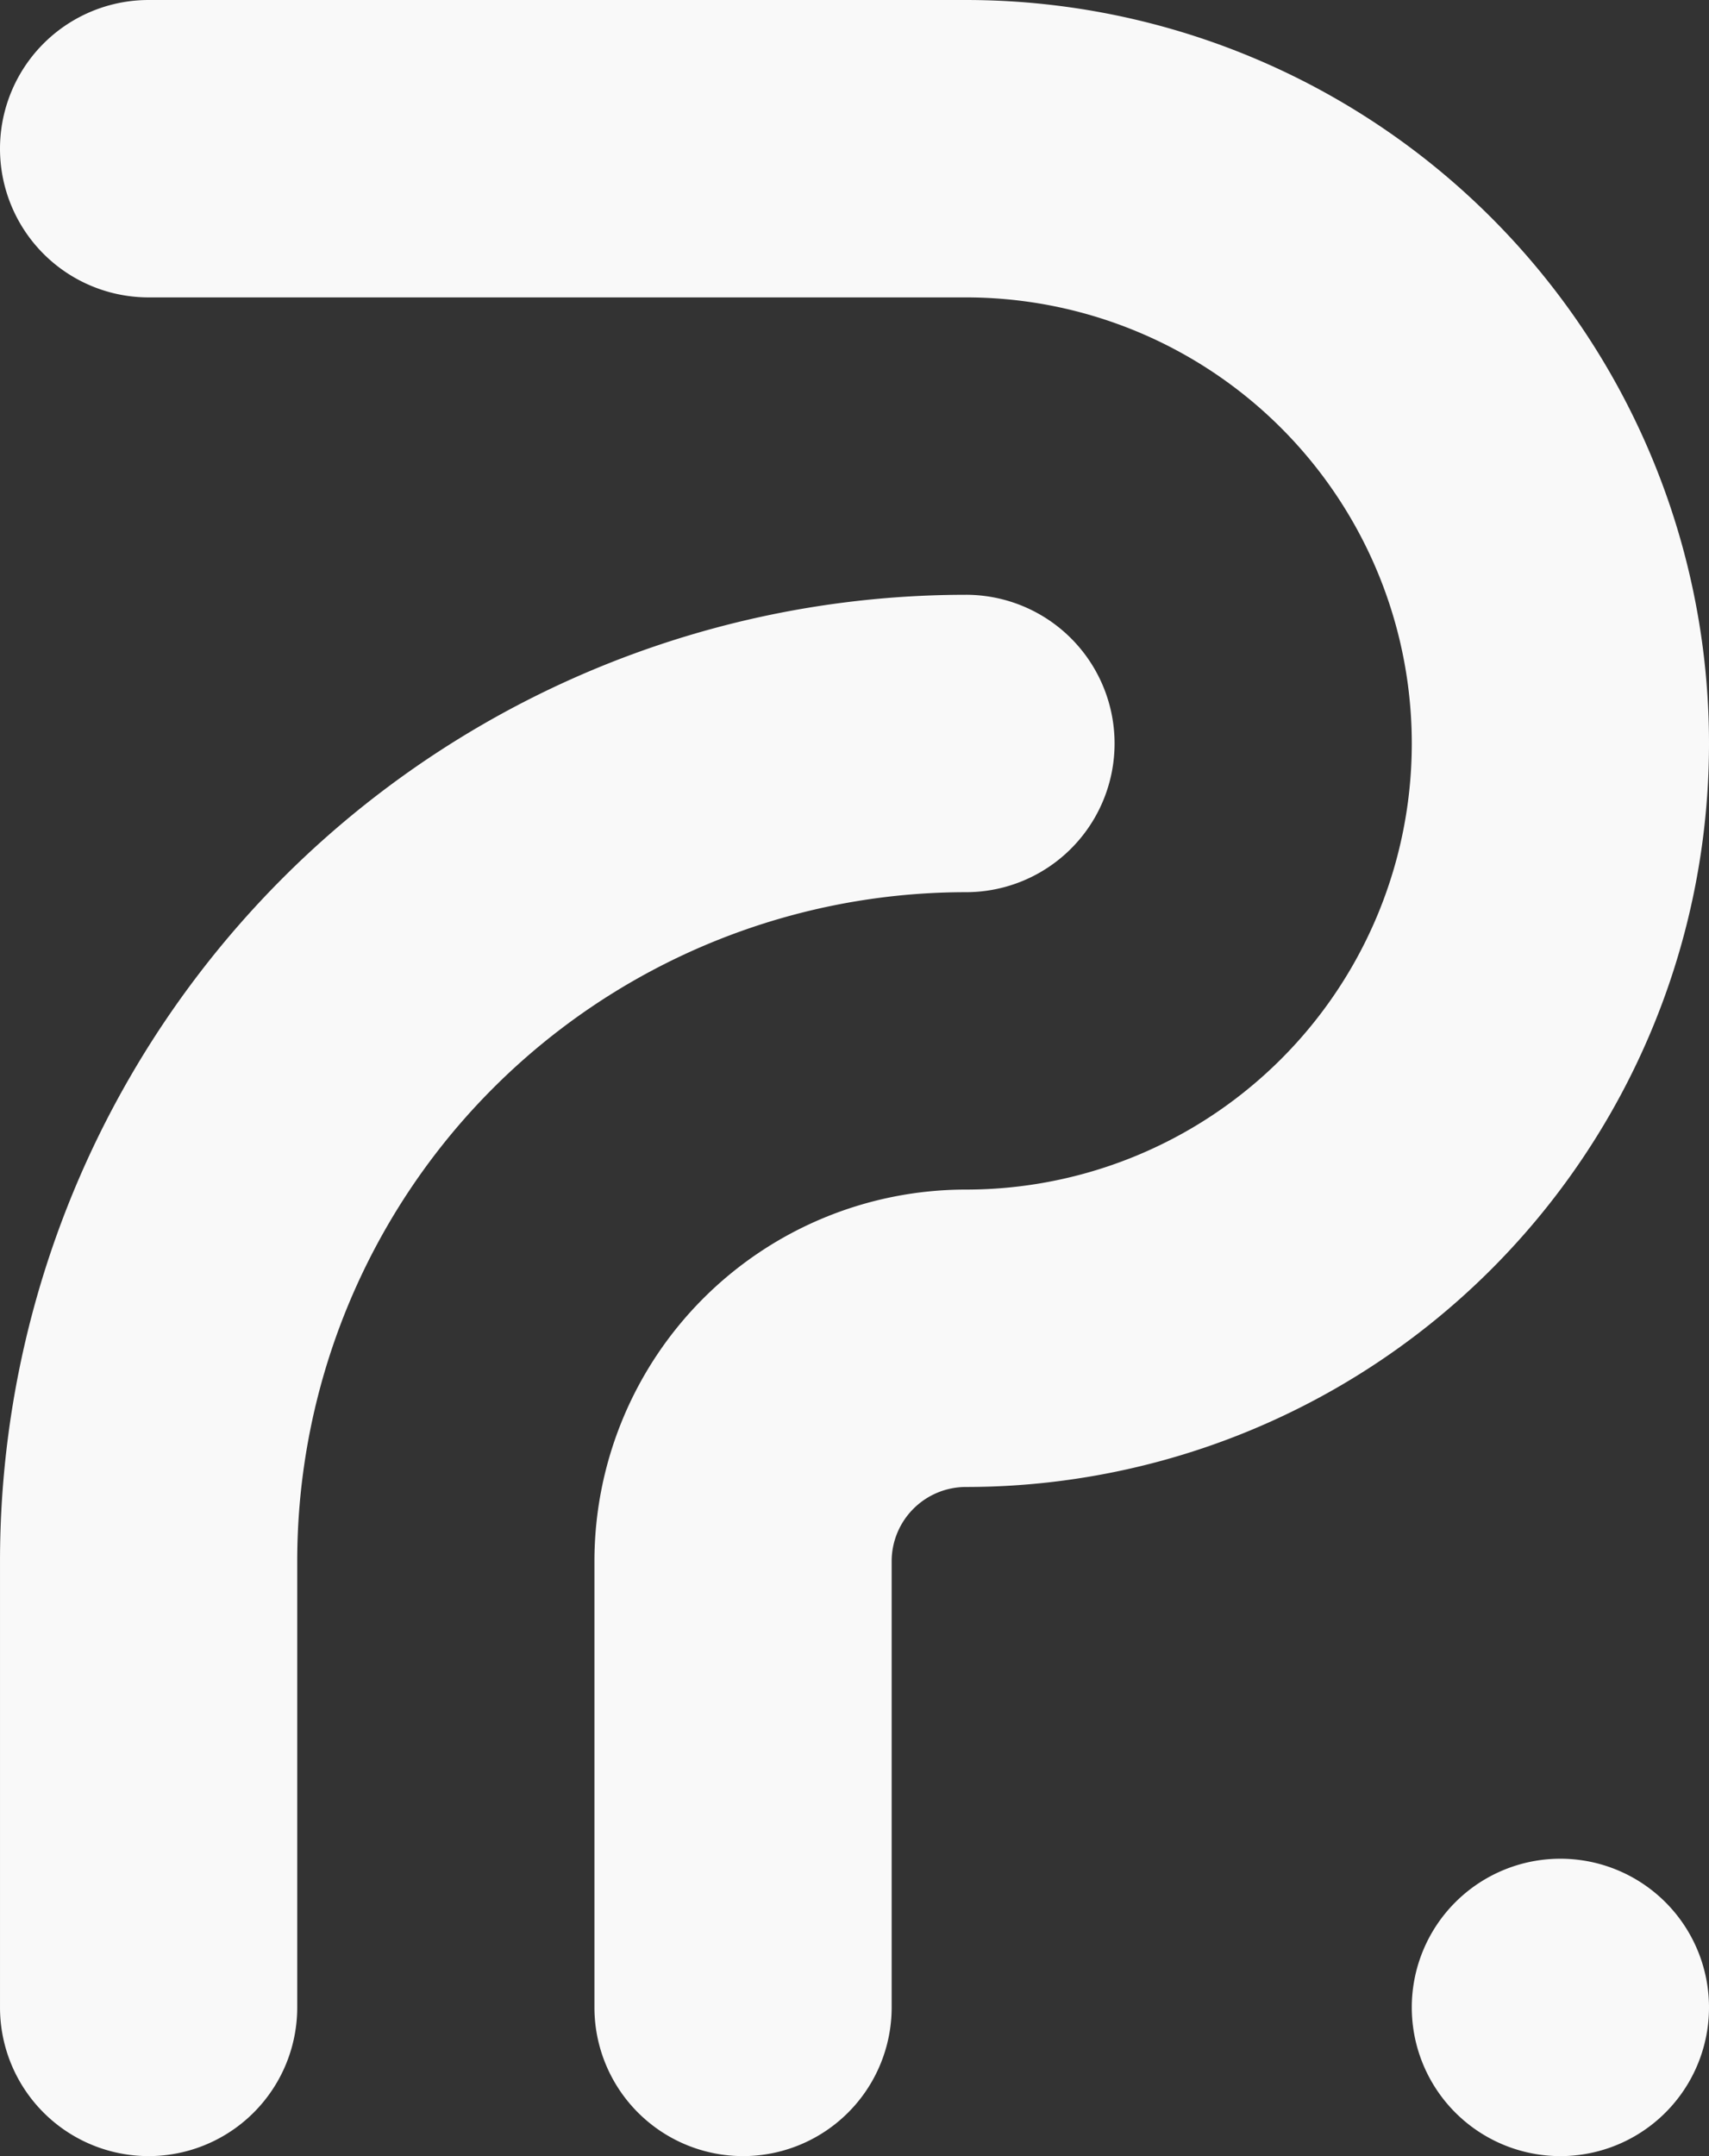
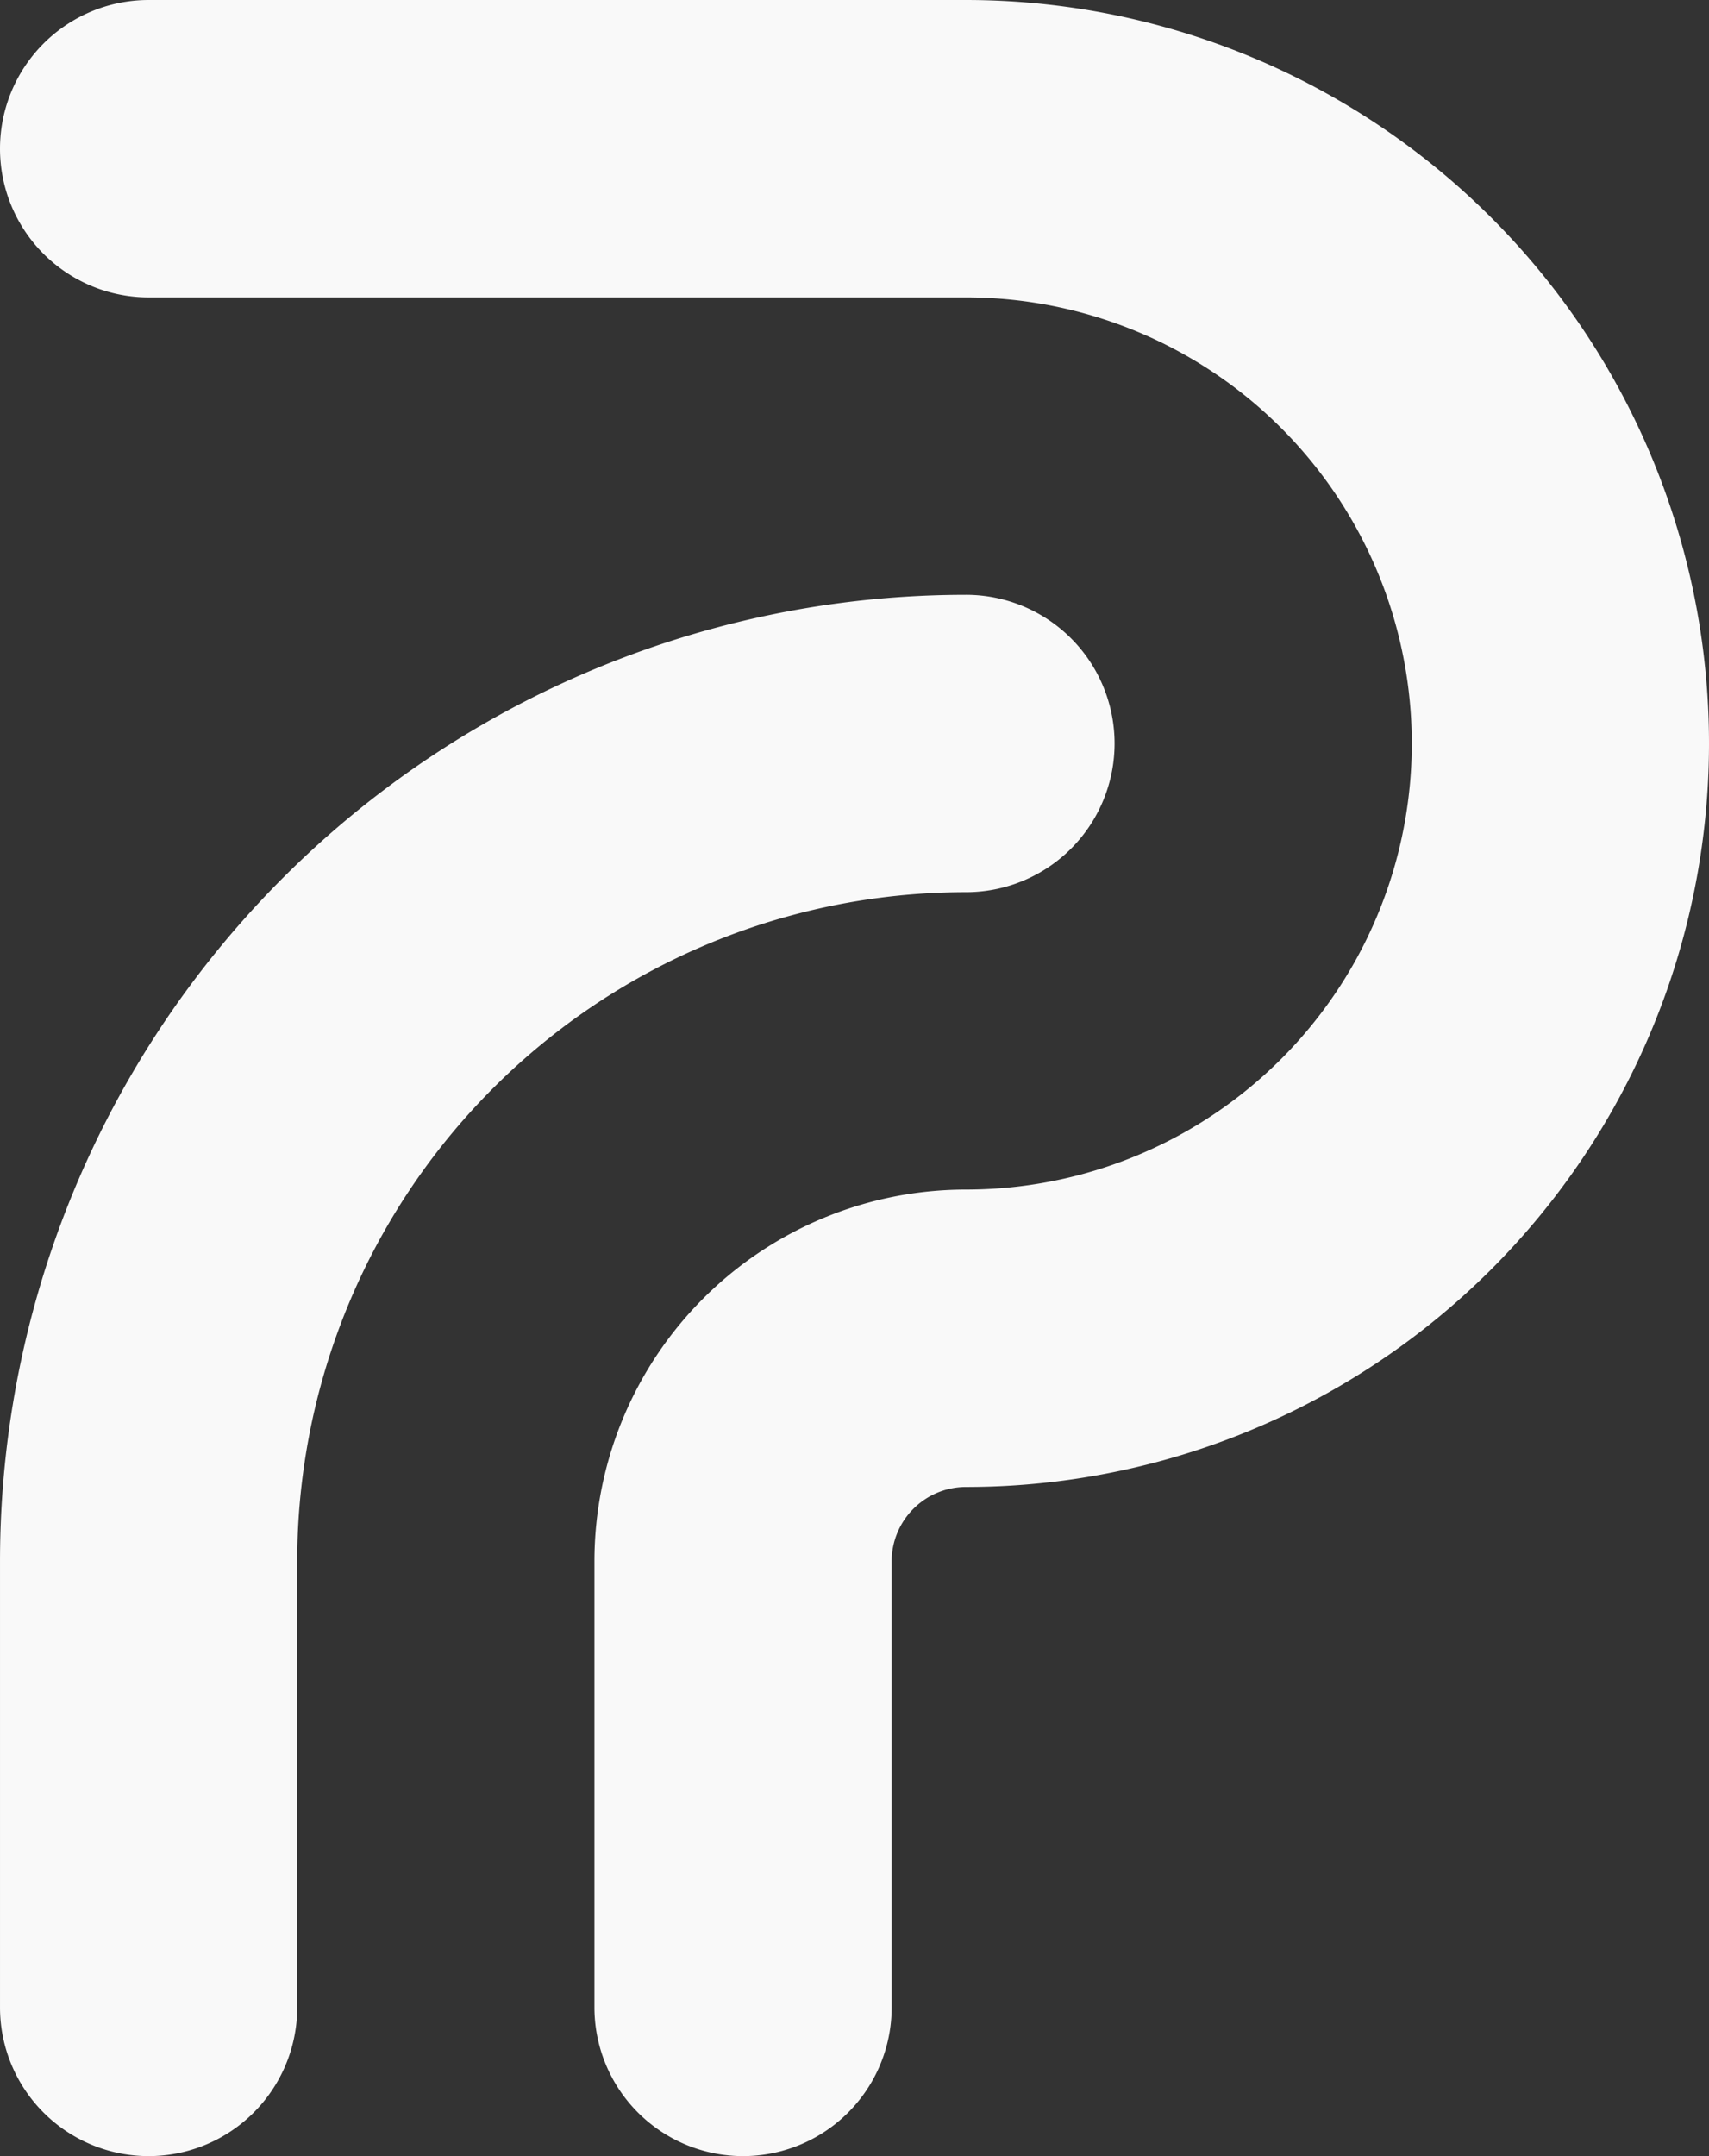
<svg xmlns="http://www.w3.org/2000/svg" xmlns:ns1="http://www.inkscape.org/namespaces/inkscape" xmlns:ns2="http://sodipodi.sourceforge.net/DTD/sodipodi-0.dtd" width="793.107" height="1000" viewBox="0 0 209.843 264.583" version="1.1" id="svg180" ns1:version="1.3 (0e150ed6c4, 2023-07-21)" ns2:docname="rp-brand.svg">
  <rect x="0" y="0" width="209.843" height="264.583" fill="#333333" stroke="none" />
  <ns2:namedview id="namedview182" pagecolor="#ffffff" bordercolor="#666666" borderopacity="1.0" ns1:showpageshadow="2" ns1:pageopacity="0.0" ns1:pagecheckerboard="0" ns1:deskcolor="#d1d1d1" ns1:document-units="px" showgrid="false" ns1:zoom="0.1767767" ns1:cx="7673.5226" ns1:cy="1400.0714" ns1:window-width="1920" ns1:window-height="1009" ns1:window-x="-8" ns1:window-y="-8" ns1:window-maximized="1" ns1:current-layer="layer1" />
  <defs id="defs177" />
  <g ns1:label="Layer 1" ns1:groupmode="layer" id="layer1" transform="translate(-3600.979,-191.029)">
-     <path id="path238-3-9-1-6-1-2-9-1" style="fill:#f9f9f9;stroke-width:0.148;stroke-linecap:round;stroke-linejoin:round;stroke-dasharray:0.89, 0.89" d="m 3619.227,191.029 a 18.247,18.247 0 0 0 -15.803,9.124 18.247,18.247 0 0 0 0,18.247 18.247,18.247 0 0 0 15.803,9.124 h 100.359 a 54.741,54.741 0 0 1 54.742,54.741 54.741,54.741 0 0 1 -54.742,54.741 45.618,45.618 0 0 0 -45.618,45.618 v 54.741 a 18.247,18.247 0 0 0 9.124,15.802 18.247,18.247 0 0 0 18.247,0 18.247,18.247 0 0 0 9.124,-15.802 v -54.741 a 9.124,9.124 0 0 1 9.123,-9.123 91.236,91.236 0 0 0 79.013,-45.618 91.236,91.236 0 0 0 0,-91.236 91.236,91.236 0 0 0 -79.013,-45.618 z m 100.359,72.989 a 118.606,118.606 0 0 0 -118.606,118.606 v 54.741 a 18.247,18.247 0 0 0 9.124,15.802 18.247,18.247 0 0 0 18.247,0 18.247,18.247 0 0 0 9.124,-15.802 v -54.741 a 82.112,82.112 0 0 1 82.112,-82.112 18.247,18.247 0 0 0 15.802,-9.124 18.247,18.247 0 0 0 0,-18.247 18.247,18.247 0 0 0 -15.802,-9.124 z m 72.989,155.101 a 18.247,18.247 0 0 0 -18.247,18.247 18.247,18.247 0 0 0 18.247,18.247 18.247,18.247 0 0 0 18.247,-18.247 18.247,18.247 0 0 0 -18.247,-18.247 z" />
+     <path id="path238-3-9-1-6-1-2-9-1" style="fill:#f9f9f9;stroke-width:0.148;stroke-linecap:round;stroke-linejoin:round;stroke-dasharray:0.89, 0.89" d="m 3619.227,191.029 a 18.247,18.247 0 0 0 -15.803,9.124 18.247,18.247 0 0 0 0,18.247 18.247,18.247 0 0 0 15.803,9.124 h 100.359 a 54.741,54.741 0 0 1 54.742,54.741 54.741,54.741 0 0 1 -54.742,54.741 45.618,45.618 0 0 0 -45.618,45.618 v 54.741 a 18.247,18.247 0 0 0 9.124,15.802 18.247,18.247 0 0 0 18.247,0 18.247,18.247 0 0 0 9.124,-15.802 v -54.741 a 9.124,9.124 0 0 1 9.123,-9.123 91.236,91.236 0 0 0 79.013,-45.618 91.236,91.236 0 0 0 0,-91.236 91.236,91.236 0 0 0 -79.013,-45.618 z m 100.359,72.989 a 118.606,118.606 0 0 0 -118.606,118.606 v 54.741 a 18.247,18.247 0 0 0 9.124,15.802 18.247,18.247 0 0 0 18.247,0 18.247,18.247 0 0 0 9.124,-15.802 v -54.741 a 82.112,82.112 0 0 1 82.112,-82.112 18.247,18.247 0 0 0 15.802,-9.124 18.247,18.247 0 0 0 0,-18.247 18.247,18.247 0 0 0 -15.802,-9.124 z a 18.247,18.247 0 0 0 -18.247,18.247 18.247,18.247 0 0 0 18.247,18.247 18.247,18.247 0 0 0 18.247,-18.247 18.247,18.247 0 0 0 -18.247,-18.247 z" />
  </g>
</svg>